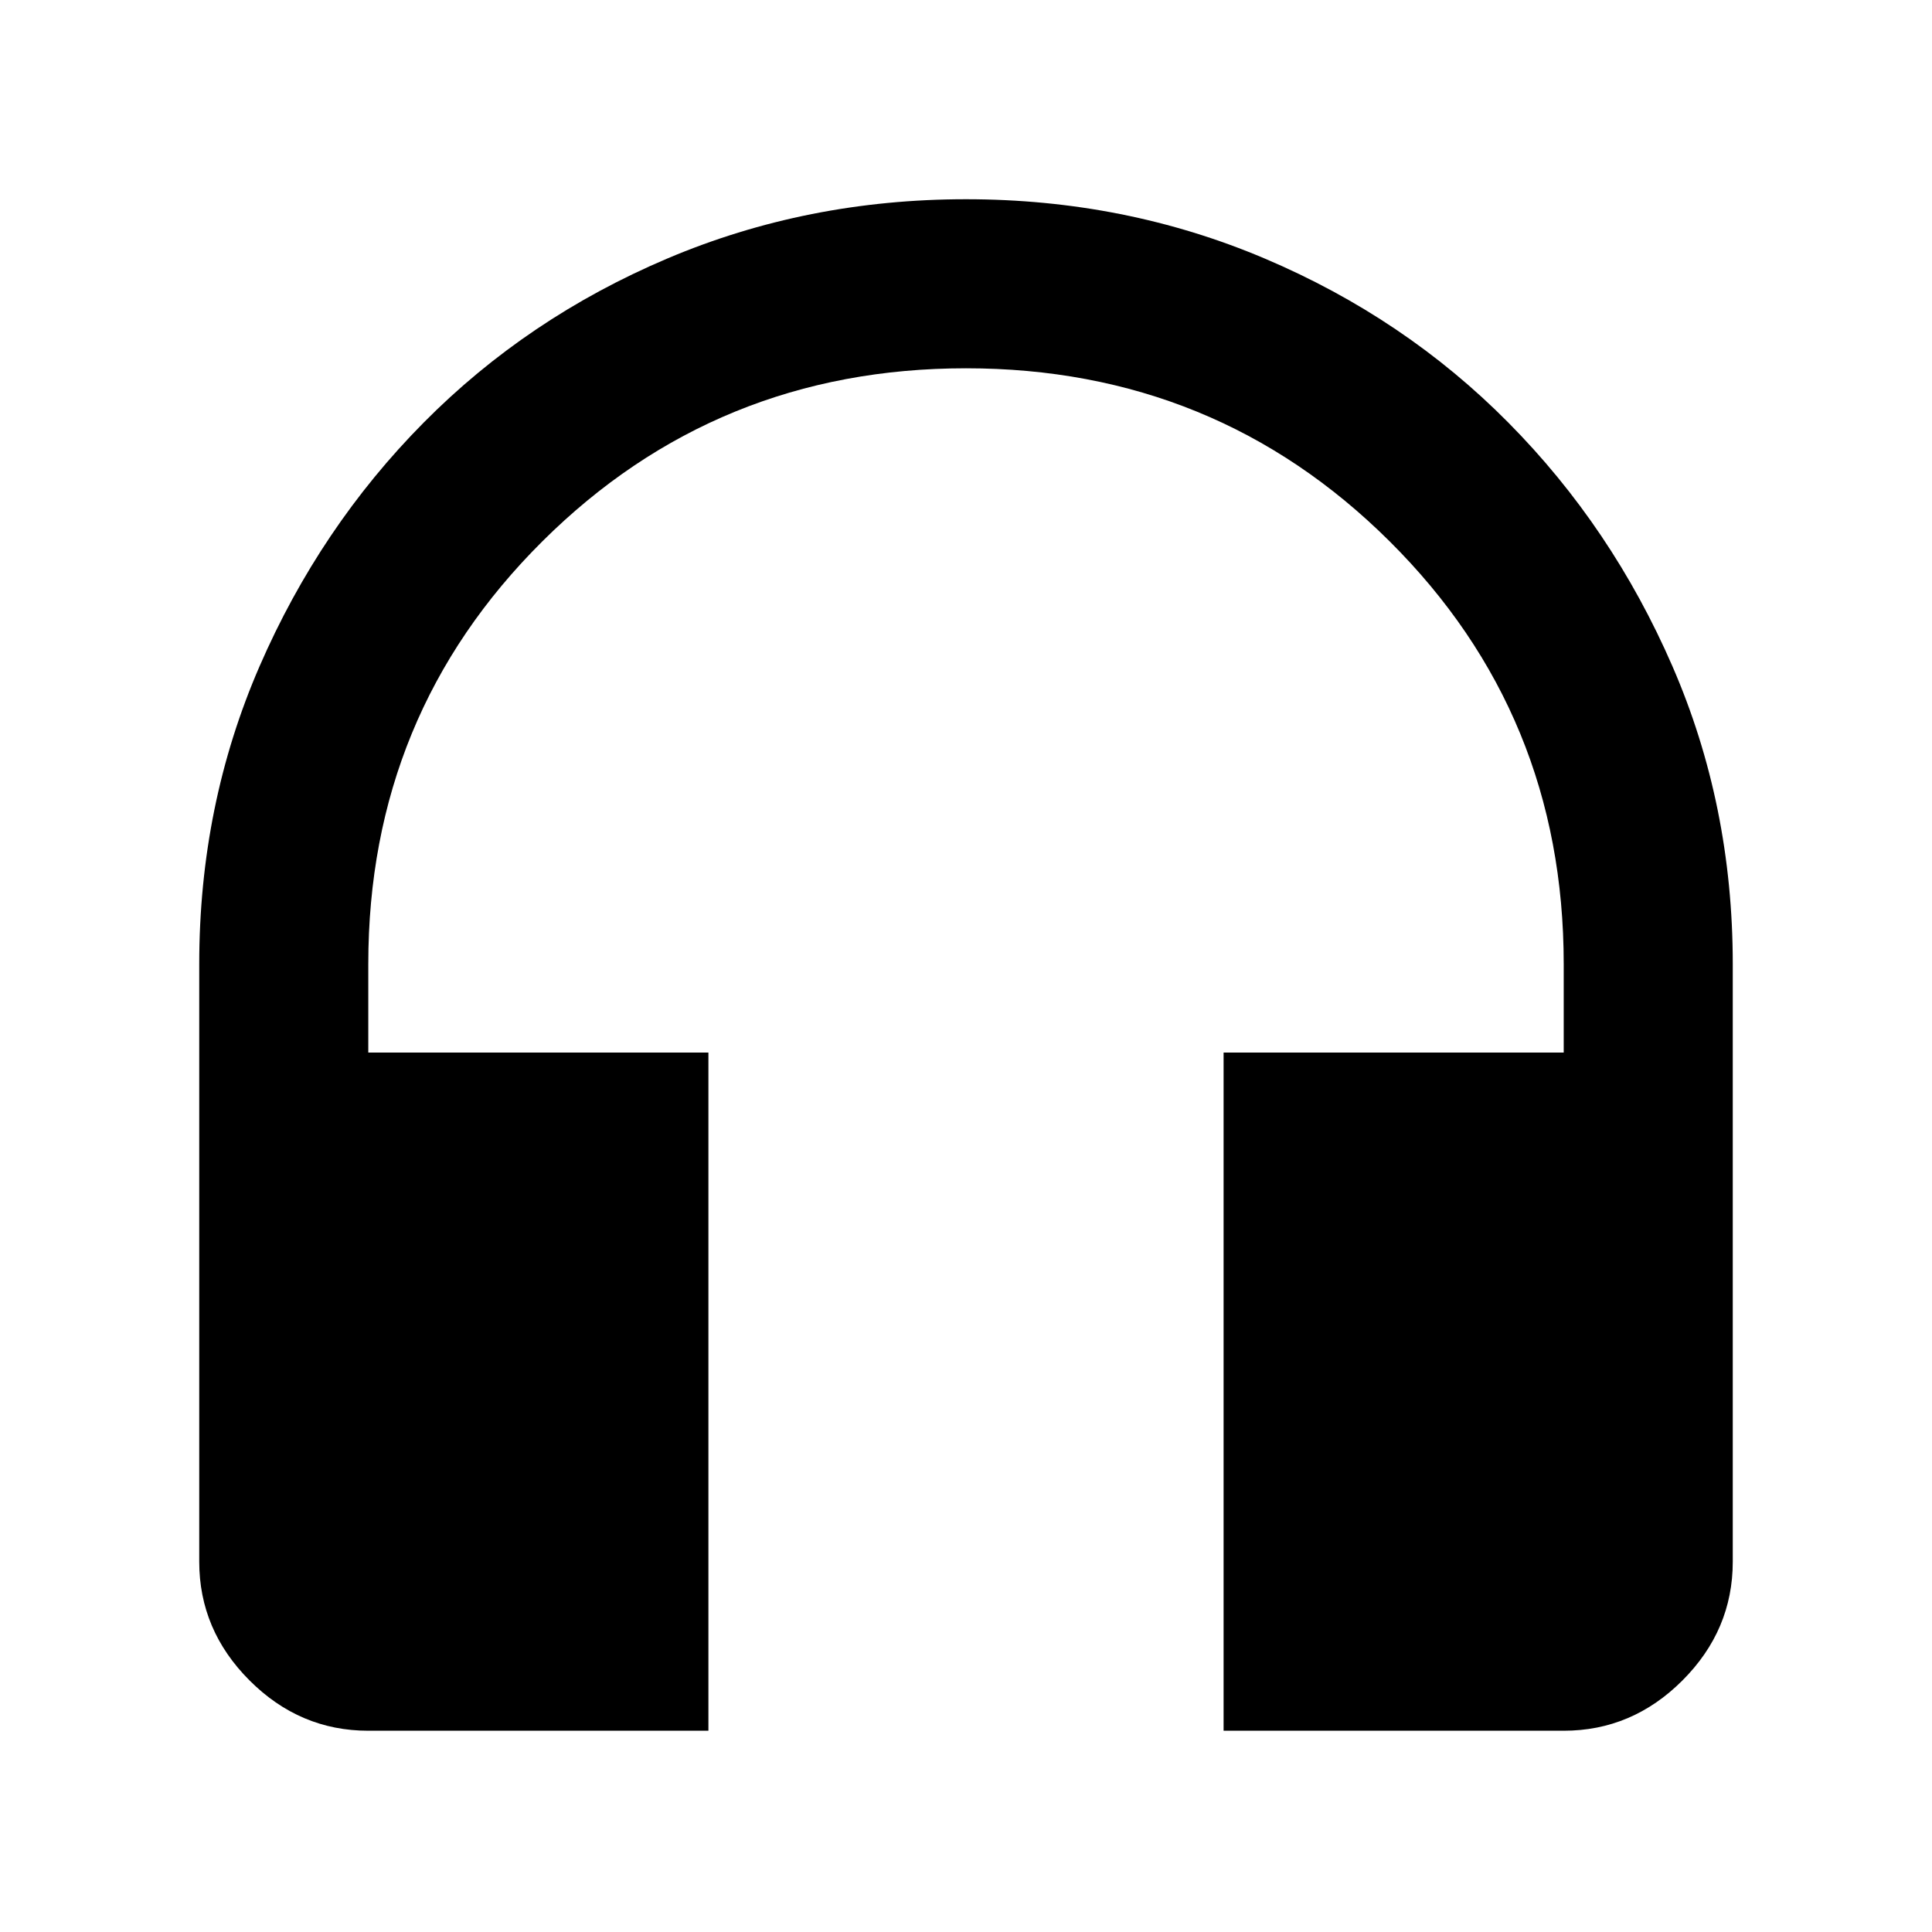
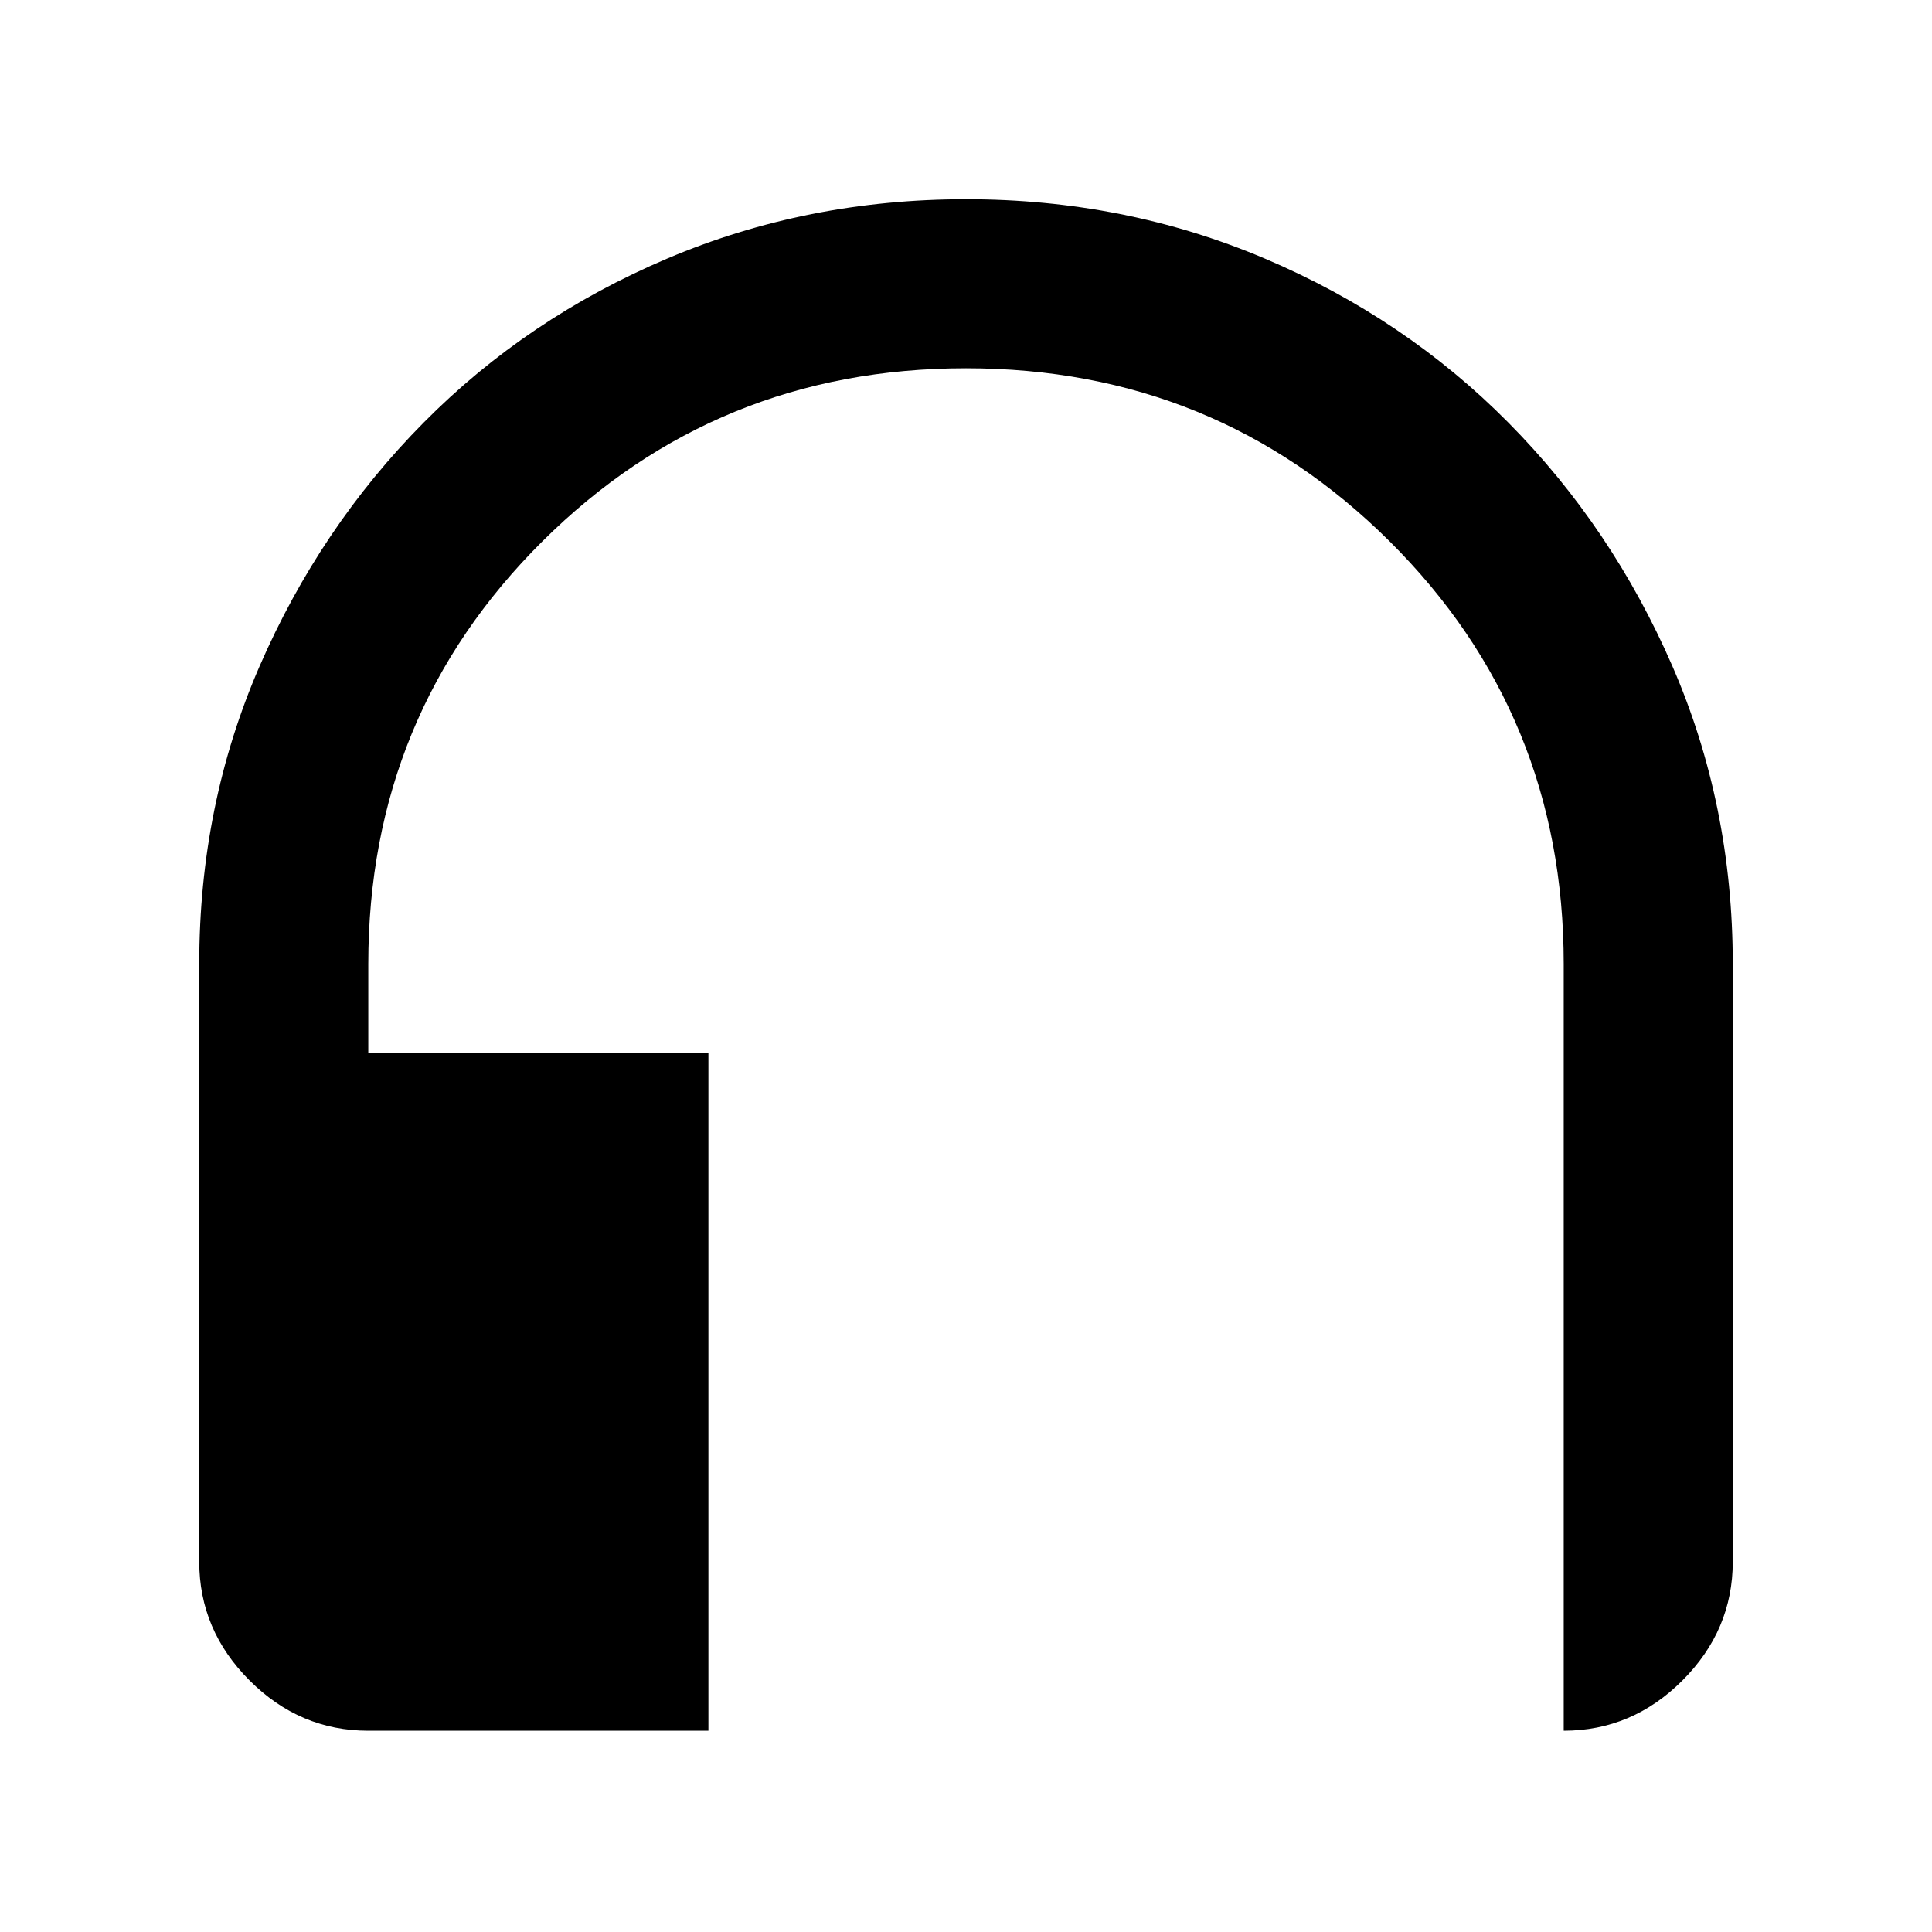
<svg xmlns="http://www.w3.org/2000/svg" height="40" width="40">
-   <path d="M14.667 35.833H7.625Q6.208 35.833 5.167 34.792Q4.125 33.75 4.125 32.333V19.958Q4.125 16.667 5.375 13.792Q6.625 10.917 8.771 8.75Q10.917 6.583 13.812 5.354Q16.708 4.125 20 4.125Q23.292 4.125 26.188 5.354Q29.083 6.583 31.229 8.75Q33.375 10.917 34.625 13.792Q35.875 16.667 35.875 19.958V32.333Q35.875 33.75 34.833 34.792Q33.792 35.833 32.375 35.833H25.333V21.792H32.375V19.958Q32.375 14.792 28.771 11.208Q25.167 7.625 20 7.625Q14.833 7.625 11.229 11.208Q7.625 14.792 7.625 19.958V21.792H14.667Z" />
+   <path d="M14.667 35.833H7.625Q6.208 35.833 5.167 34.792Q4.125 33.75 4.125 32.333V19.958Q4.125 16.667 5.375 13.792Q6.625 10.917 8.771 8.75Q10.917 6.583 13.812 5.354Q16.708 4.125 20 4.125Q23.292 4.125 26.188 5.354Q29.083 6.583 31.229 8.75Q33.375 10.917 34.625 13.792Q35.875 16.667 35.875 19.958V32.333Q35.875 33.75 34.833 34.792Q33.792 35.833 32.375 35.833V21.792H32.375V19.958Q32.375 14.792 28.771 11.208Q25.167 7.625 20 7.625Q14.833 7.625 11.229 11.208Q7.625 14.792 7.625 19.958V21.792H14.667Z" />
</svg>